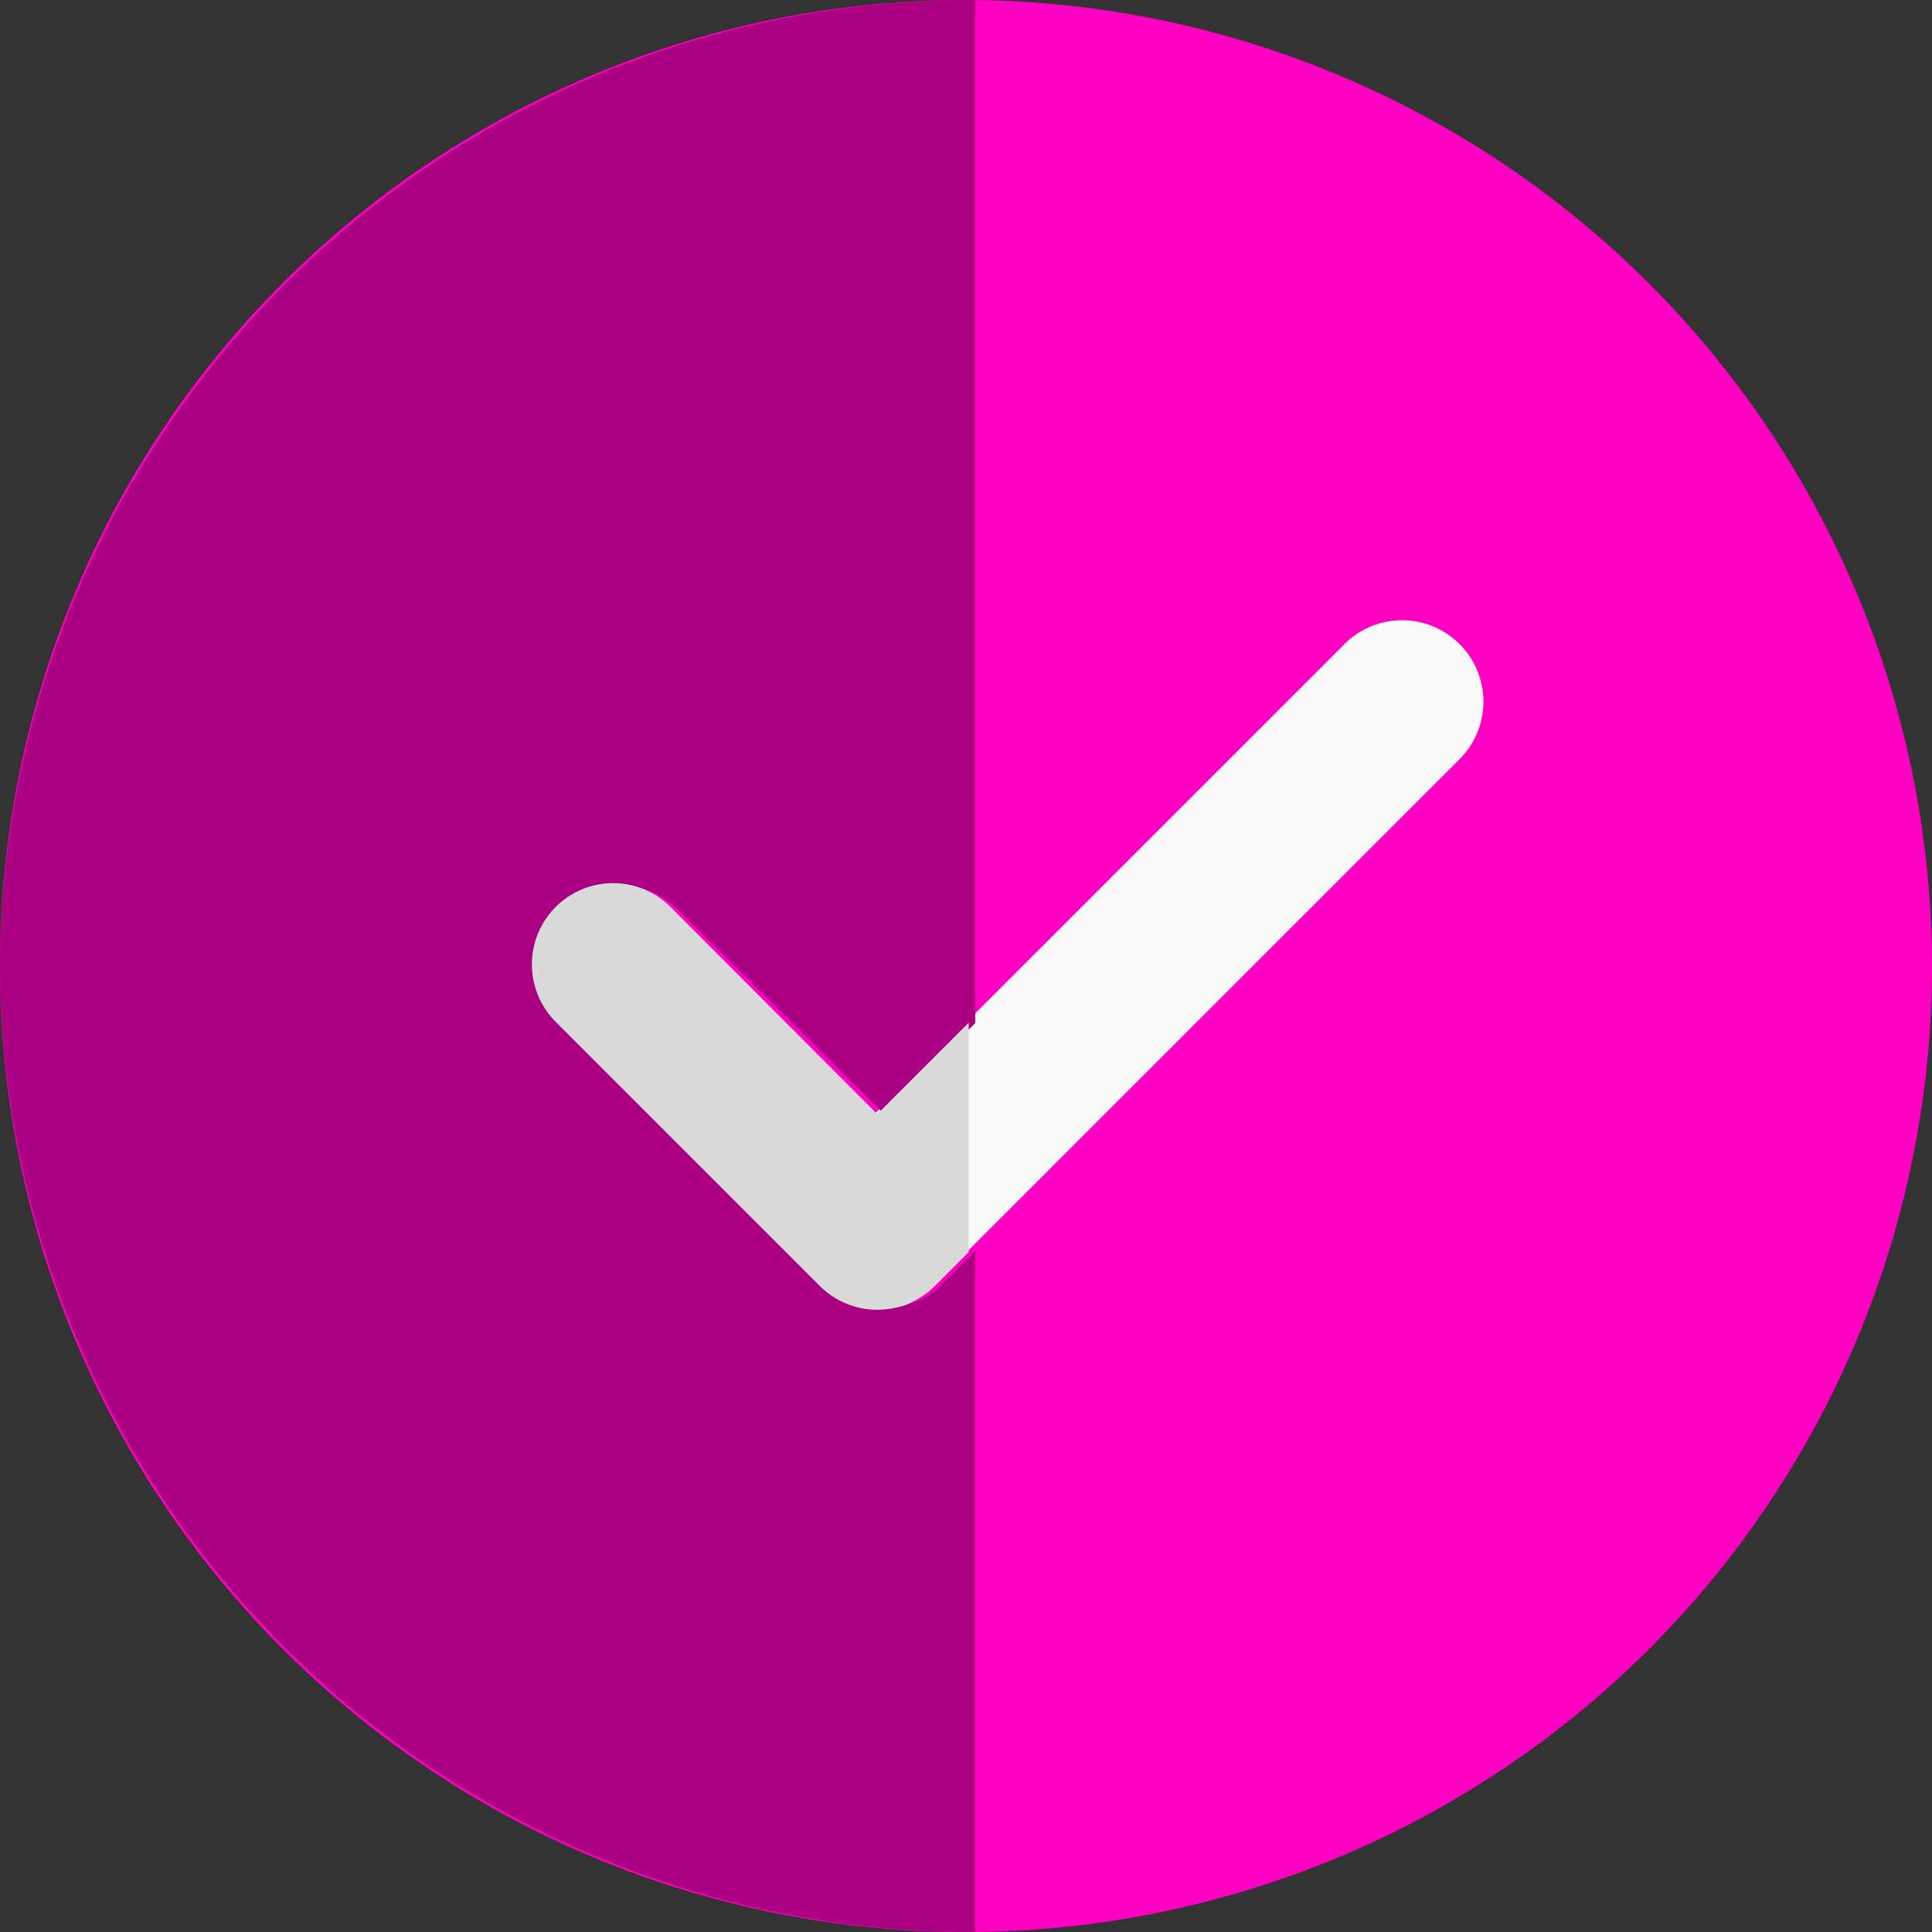
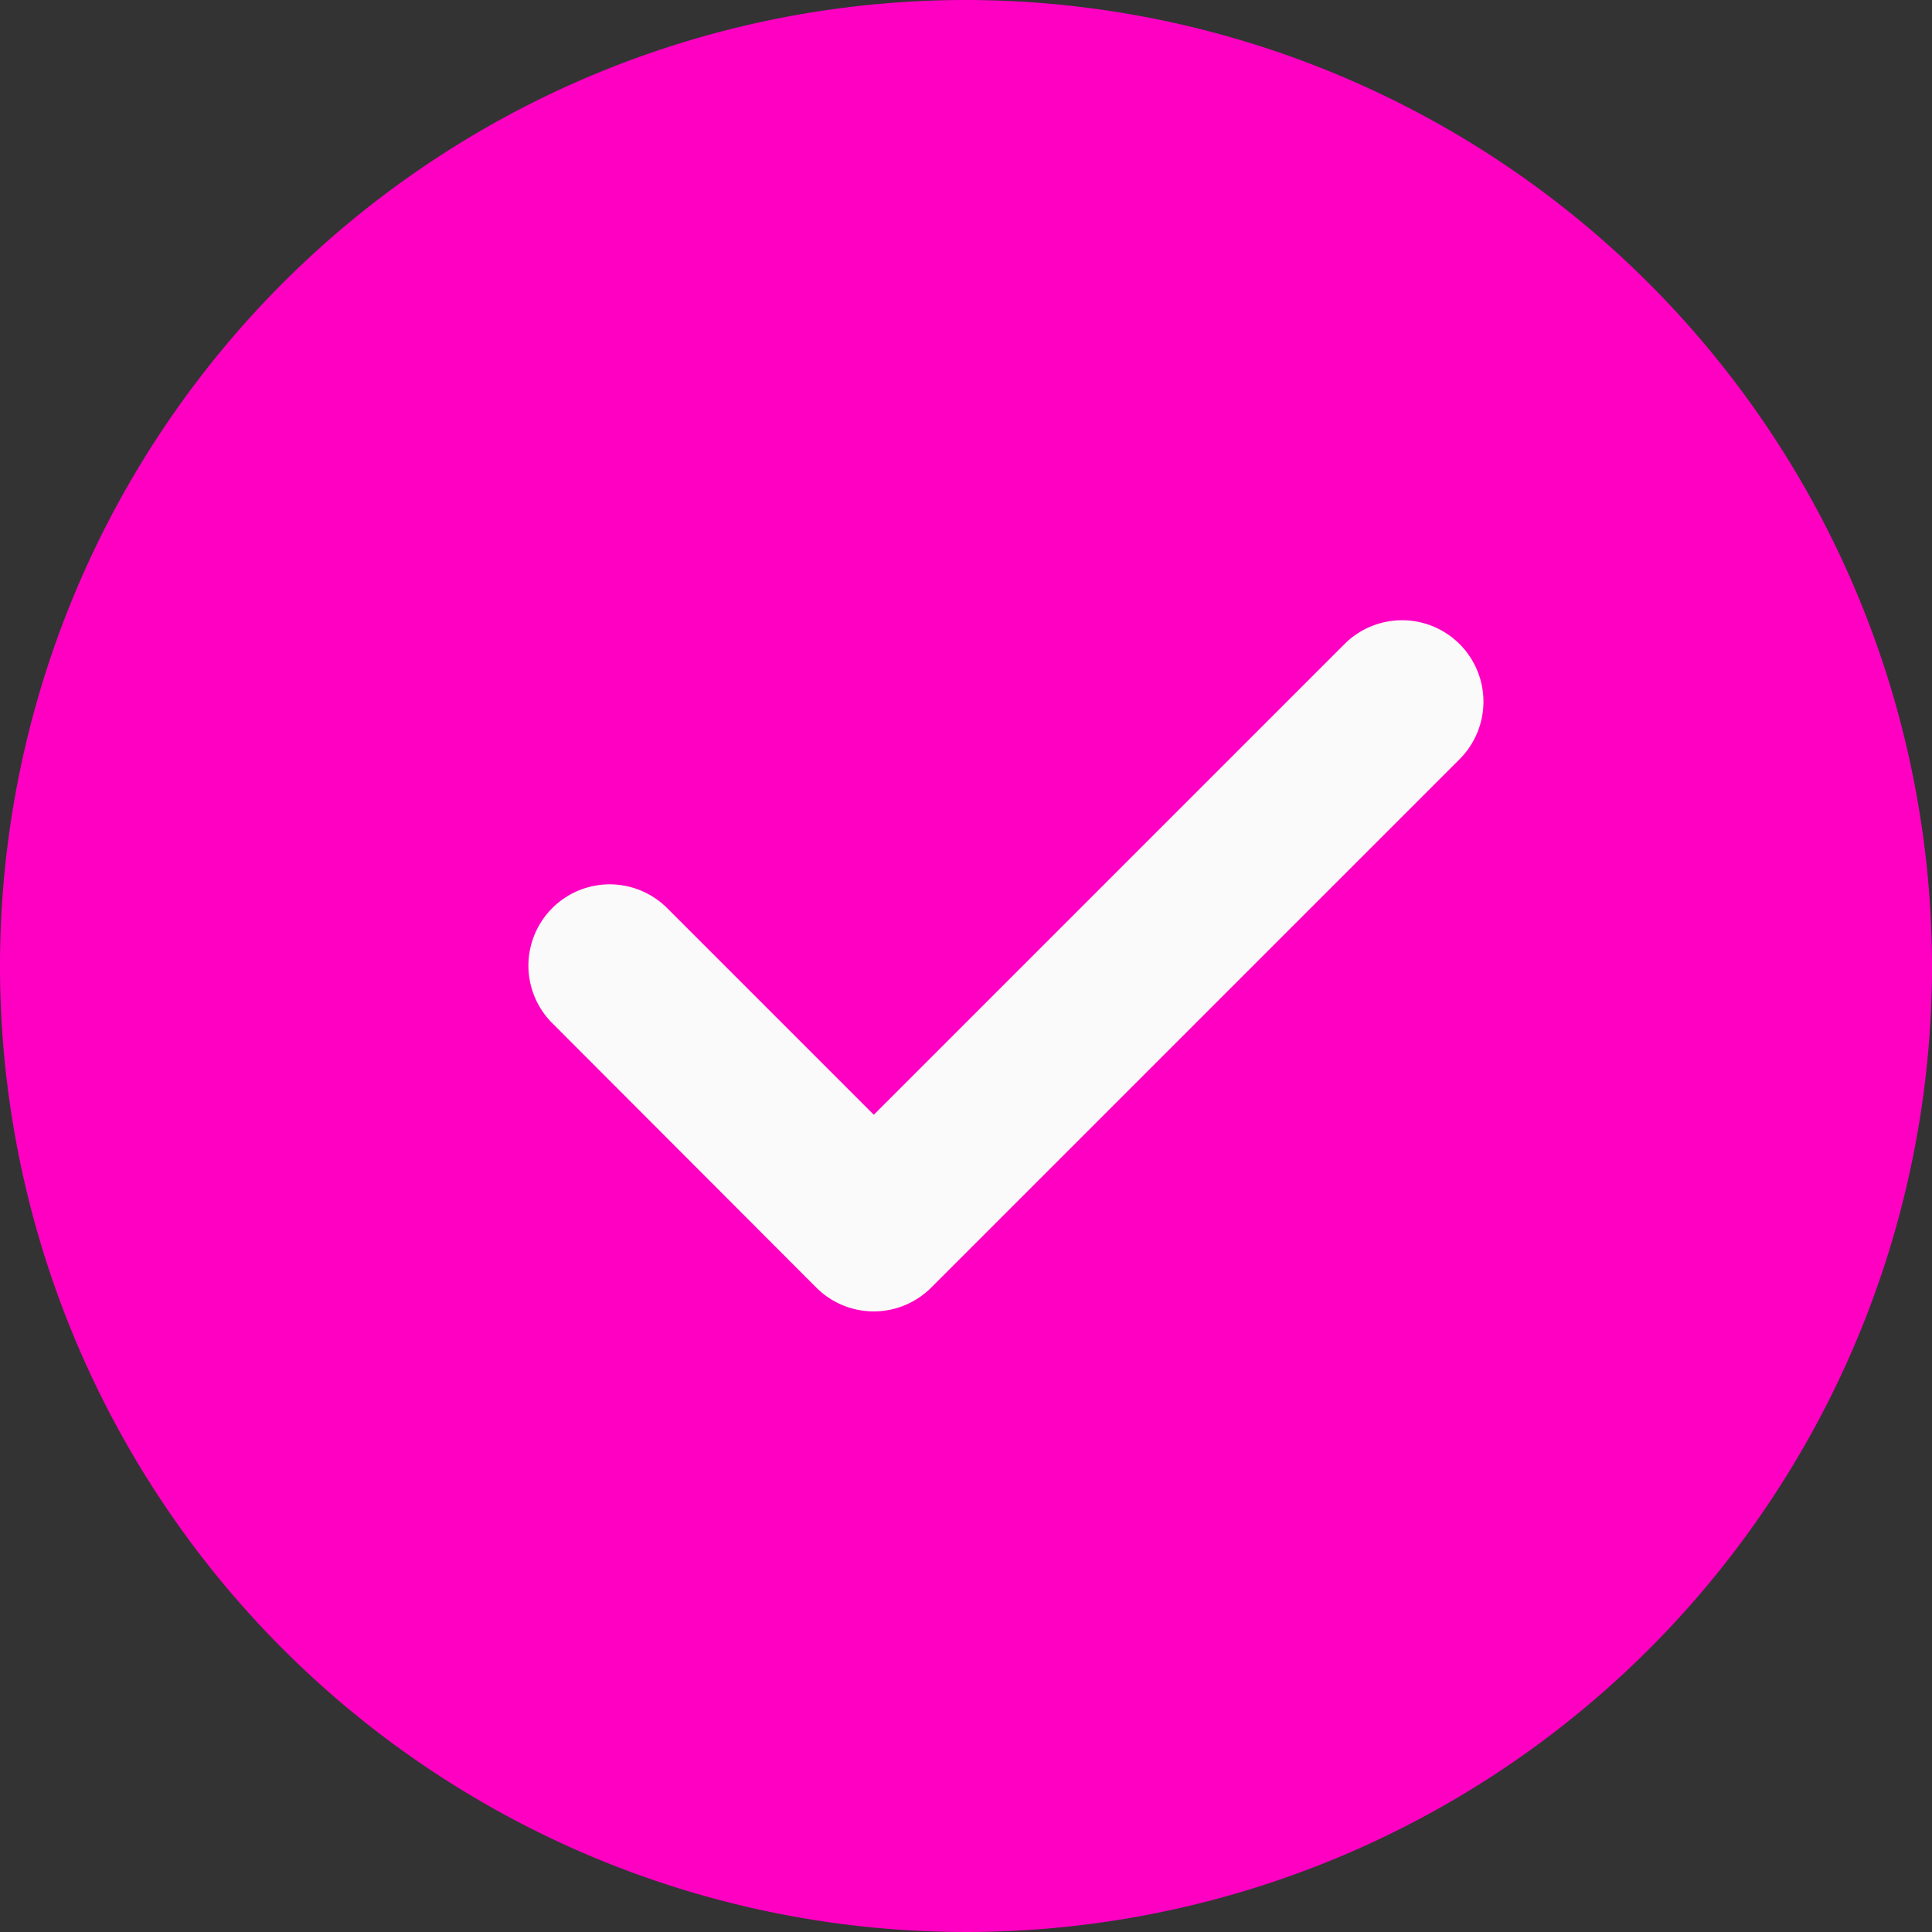
<svg xmlns="http://www.w3.org/2000/svg" width="18" height="18" viewBox="0 0 18 18">
  <rect x="0" y="0" width="18" height="18" fill="#333333" stroke="none" />
  <path d="M9,0a9,9,0,1,0,9,9A9.01,9.01,0,0,0,9,0Z" fill="#ff00c3" />
  <path d="M15.3,9.042l-4.922,4.922a.757.757,0,0,1-1.071,0L6.847,11.5a.757.757,0,1,1,1.071-1.071l1.925,1.925,4.386-4.386A.757.757,0,0,1,15.3,9.042Z" transform="translate(-1.702 -1.968)" fill="#fafafa" />
-   <path d="M9.086,0A9.053,9.053,0,0,0,0,9a9.053,9.053,0,0,0,9.086,9V11.654l-.316.314a.762.762,0,0,1-1.071,0L5.238,9.53a.744.744,0,0,1,0-1.061.762.762,0,0,1,1.071,0l1.925,1.907.852-.844Z" fill="#ac0083" />
-   <path d="M7.382,11a.757.757,0,0,0-.535,1.292l2.461,2.461a.757.757,0,0,0,1.071,0l.316-.316V12.3l-.852.852L7.917,11.222A.755.755,0,0,0,7.382,11Z" transform="translate(-1.67 -2.772)" fill="#dadada" />
</svg>